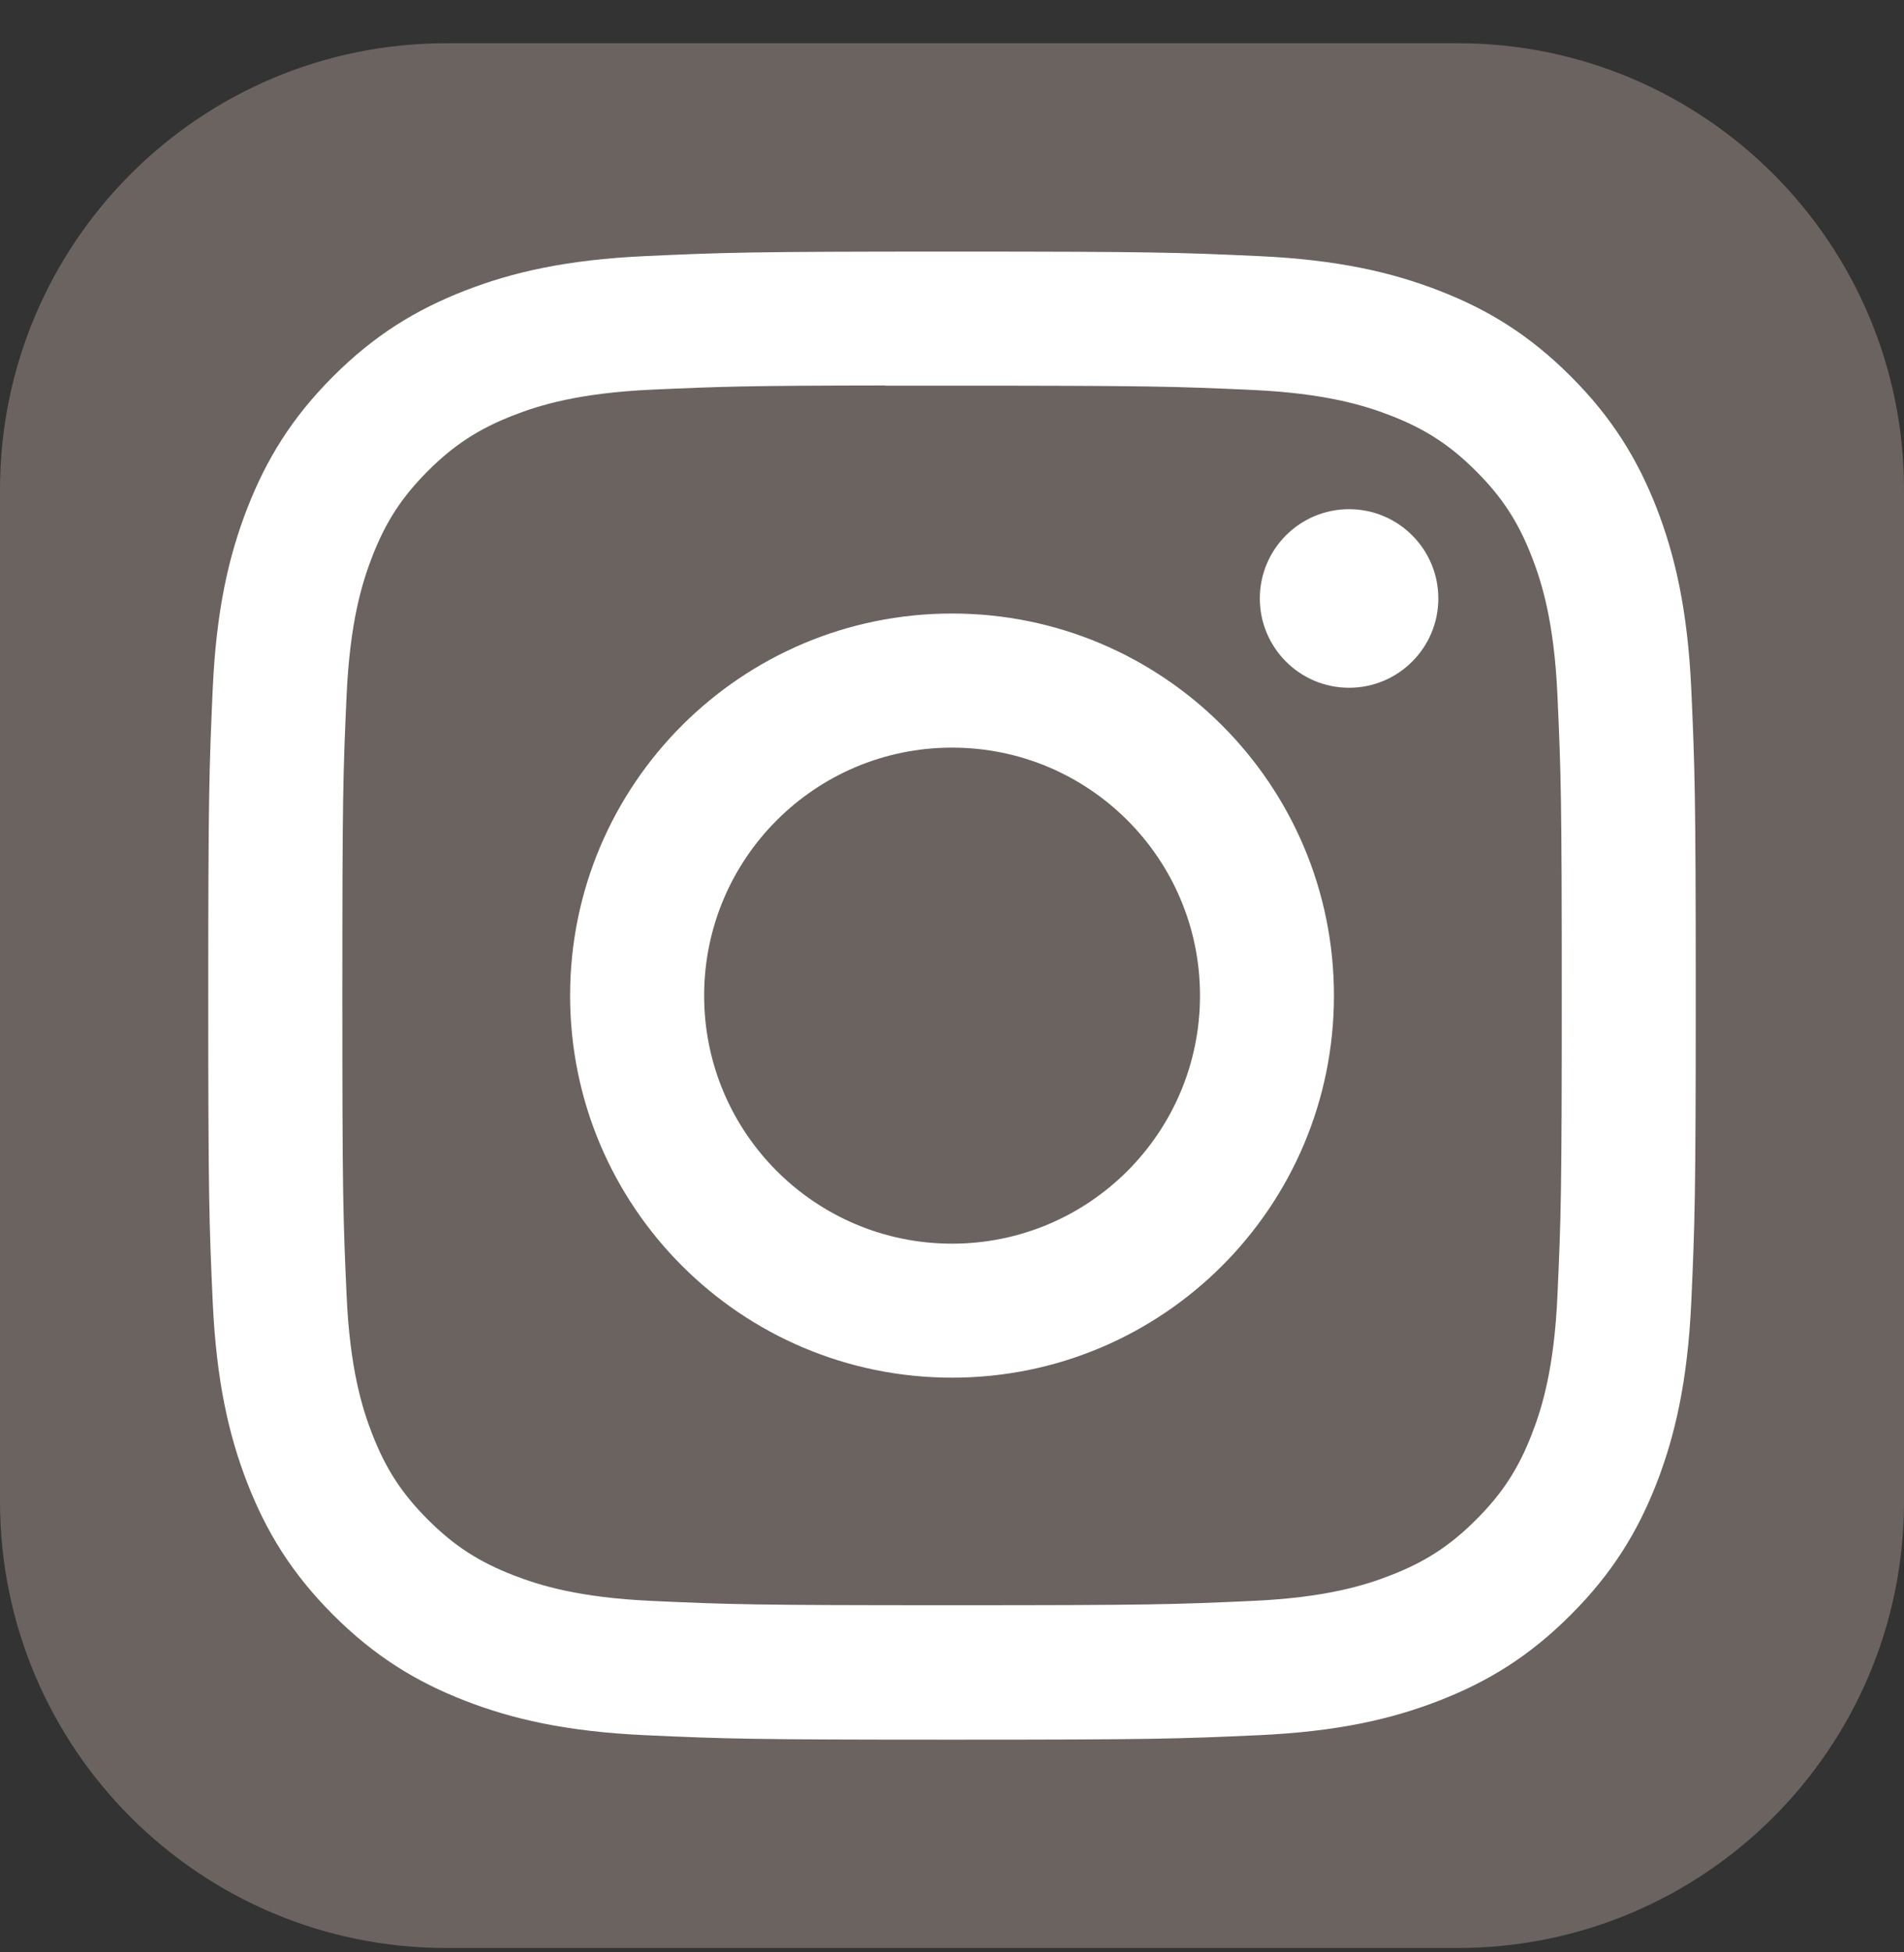
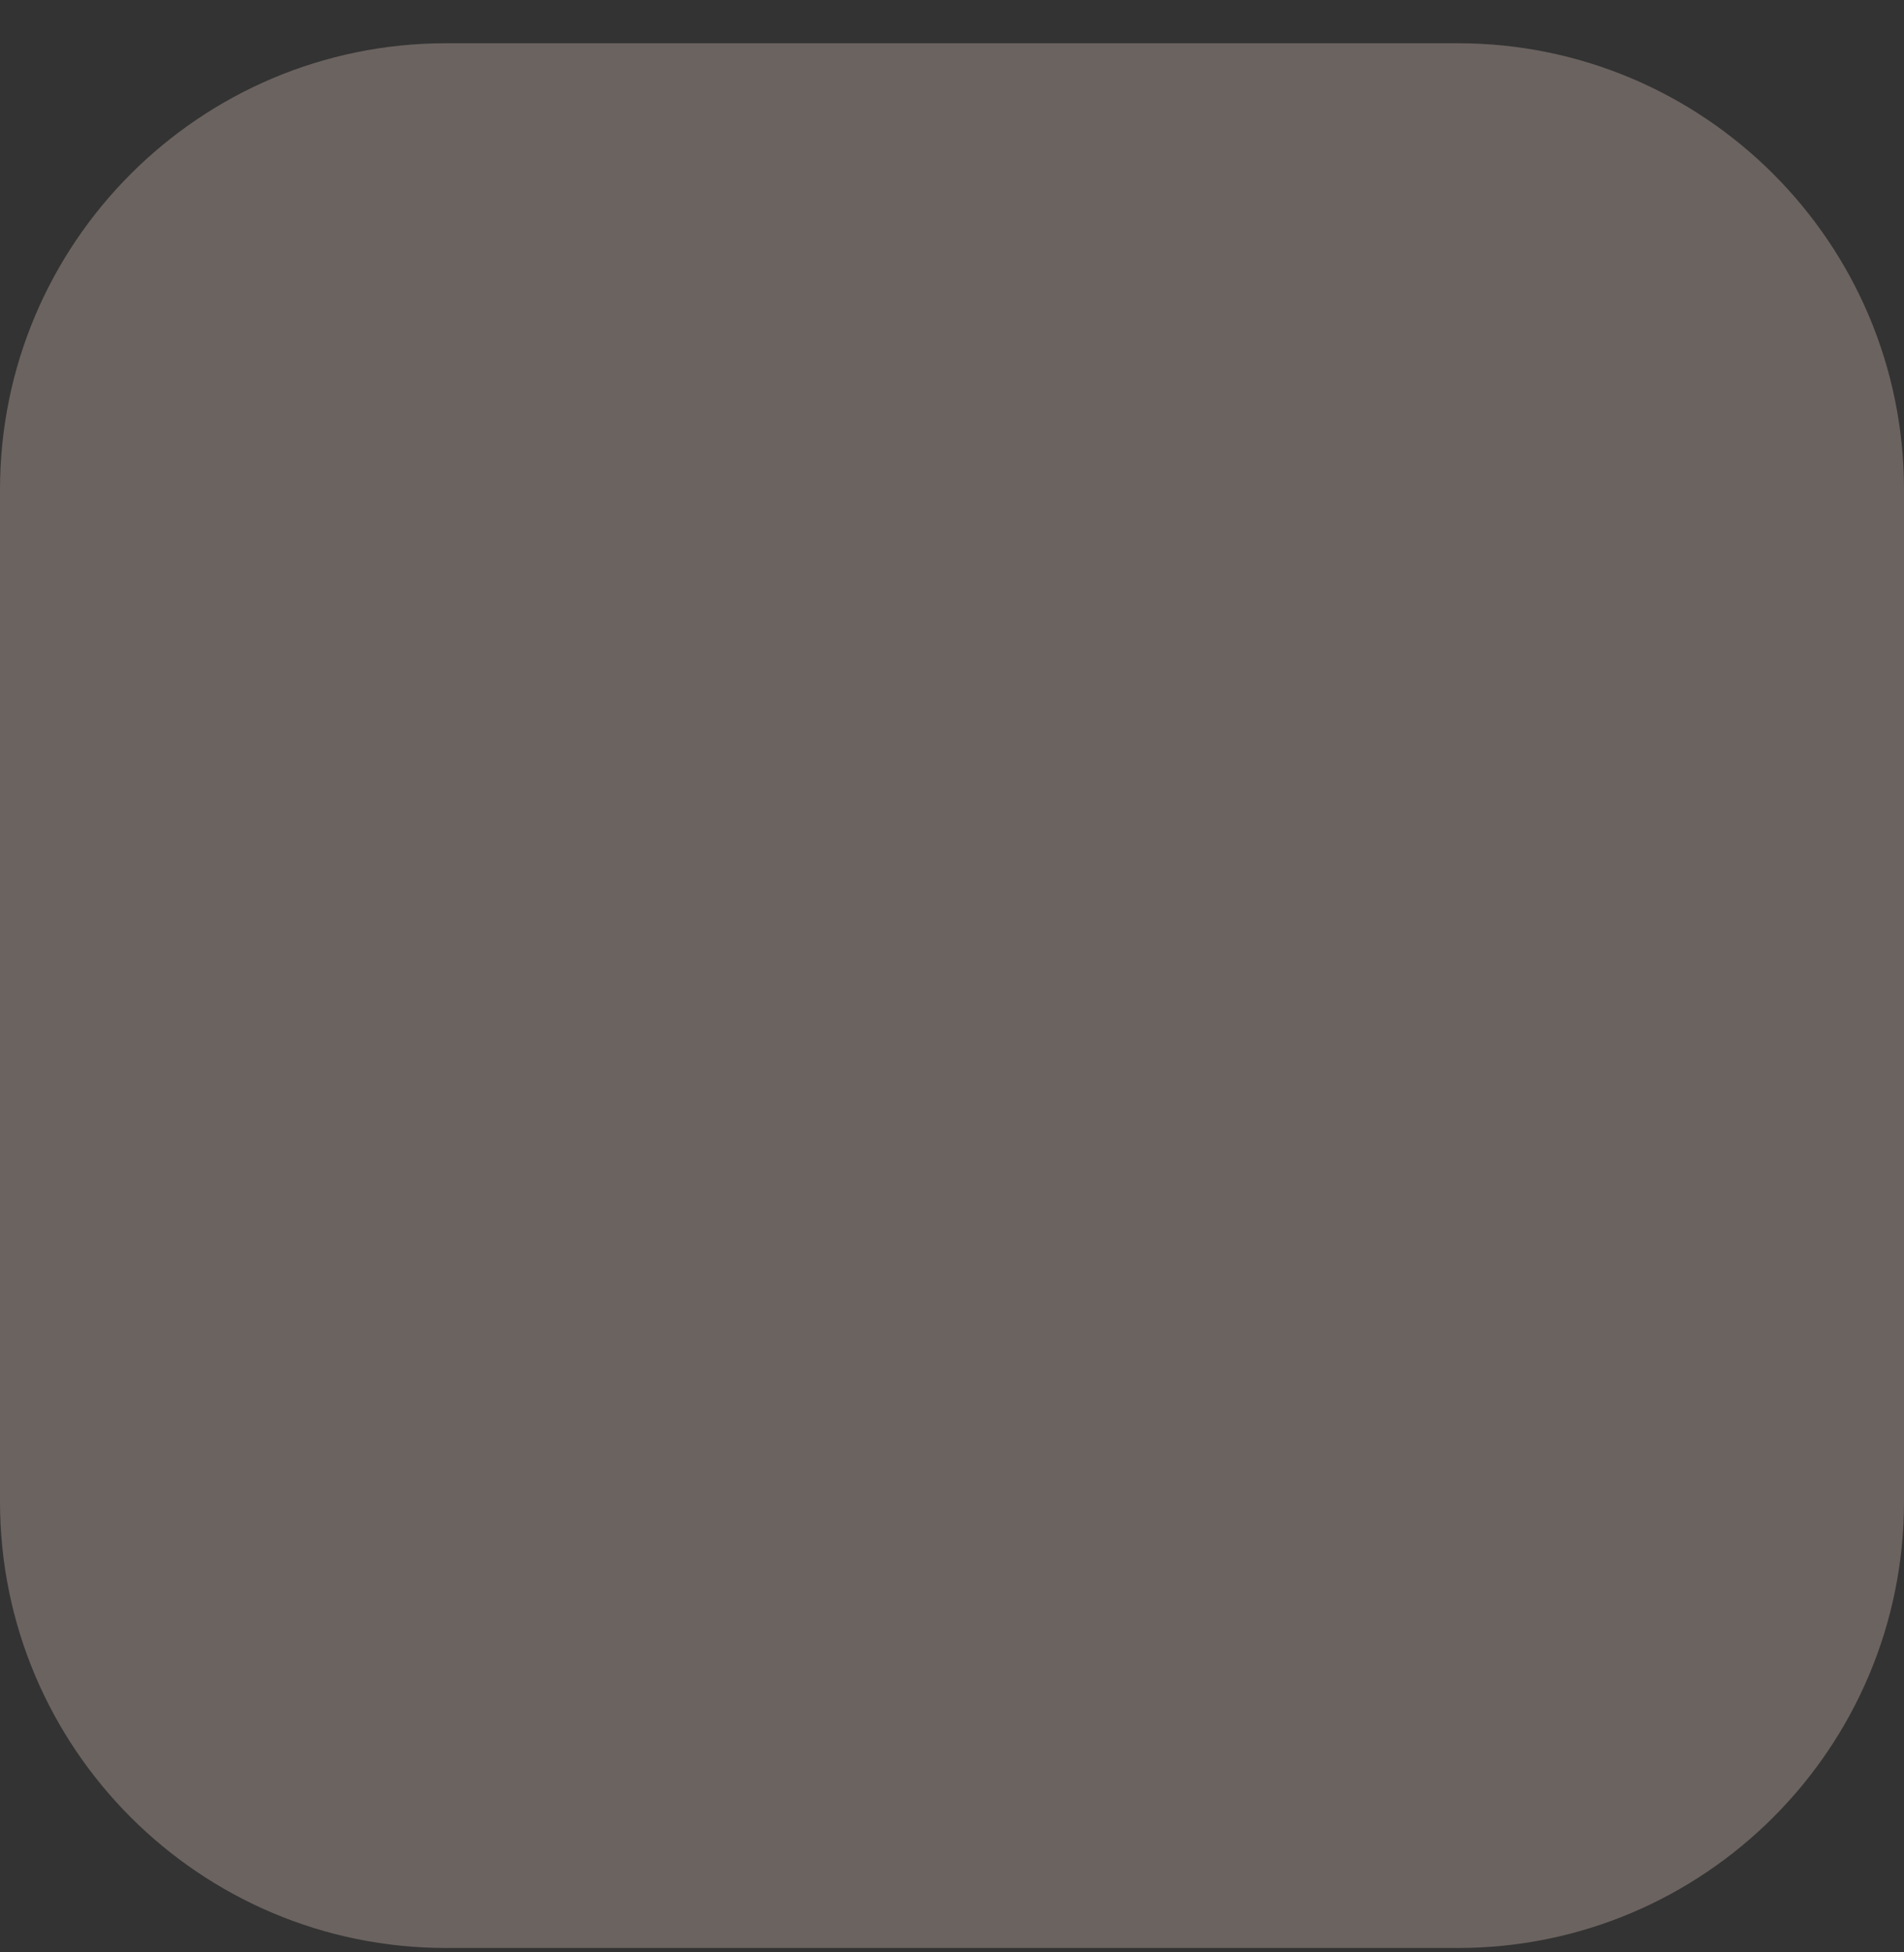
<svg xmlns="http://www.w3.org/2000/svg" width="40" height="41" viewBox="0 0 40 41" fill="none">
  <rect x="0" y="0" width="40" height="41" fill="#333333" stroke="none" />
  <g clip-path="url(#clip0_40_1466)">
    <path d="M30.625 0.908H9.375C4.197 0.908 0 5.106 0 10.283V31.533C0 36.711 4.197 40.908 9.375 40.908H30.625C35.803 40.908 40 36.711 40 31.533V10.283C40 5.106 35.803 0.908 30.625 0.908Z" fill="#6B6360" />
-     <path d="M20.001 5.283C15.758 5.283 15.225 5.302 13.559 5.378C11.895 5.454 10.76 5.717 9.766 6.104C8.739 6.503 7.867 7.036 6.998 7.905C6.129 8.774 5.595 9.646 5.195 10.673C4.808 11.667 4.544 12.803 4.469 14.465C4.395 16.132 4.375 16.665 4.375 20.908C4.375 25.152 4.394 25.683 4.469 27.349C4.546 29.013 4.809 30.148 5.195 31.142C5.595 32.17 6.129 33.041 6.997 33.91C7.866 34.779 8.737 35.314 9.764 35.713C10.759 36.1 11.894 36.363 13.557 36.439C15.224 36.515 15.756 36.533 20 36.533C24.243 36.533 24.774 36.515 26.441 36.439C28.104 36.363 29.241 36.1 30.235 35.713C31.263 35.314 32.133 34.779 33.001 33.91C33.87 33.041 34.404 32.17 34.805 31.142C35.189 30.148 35.453 29.013 35.531 27.35C35.605 25.683 35.625 25.152 35.625 20.908C35.625 16.665 35.605 16.132 35.531 14.466C35.453 12.802 35.189 11.667 34.805 10.673C34.404 9.646 33.87 8.774 33.001 7.905C32.132 7.036 31.263 6.502 30.234 6.104C29.238 5.717 28.102 5.454 26.439 5.378C24.772 5.302 24.241 5.283 19.997 5.283H20.001ZM18.6 8.099C19.016 8.098 19.48 8.099 20.001 8.099C24.173 8.099 24.668 8.114 26.315 8.189C27.839 8.259 28.666 8.513 29.216 8.727C29.946 9.01 30.465 9.349 31.012 9.896C31.559 10.443 31.897 10.963 32.181 11.693C32.395 12.243 32.65 13.069 32.719 14.593C32.794 16.24 32.81 16.735 32.81 20.905C32.81 25.075 32.794 25.57 32.719 27.217C32.65 28.74 32.395 29.567 32.181 30.117C31.898 30.846 31.559 31.366 31.012 31.912C30.465 32.459 29.946 32.797 29.216 33.081C28.666 33.296 27.839 33.55 26.315 33.619C24.668 33.694 24.173 33.71 20.001 33.71C15.829 33.71 15.335 33.694 13.688 33.619C12.164 33.549 11.337 33.294 10.786 33.08C10.057 32.797 9.536 32.459 8.989 31.912C8.442 31.365 8.104 30.845 7.82 30.116C7.606 29.566 7.351 28.739 7.282 27.215C7.207 25.568 7.192 25.073 7.192 20.901C7.192 16.728 7.207 16.236 7.282 14.589C7.352 13.066 7.606 12.239 7.82 11.688C8.103 10.959 8.442 10.438 8.989 9.891C9.536 9.344 10.057 9.006 10.786 8.722C11.337 8.507 12.164 8.253 13.688 8.183C15.129 8.118 15.688 8.098 18.6 8.095V8.099ZM28.342 10.693C27.307 10.693 26.467 11.532 26.467 12.568C26.467 13.603 27.307 14.443 28.342 14.443C29.377 14.443 30.217 13.603 30.217 12.568C30.217 11.533 29.377 10.693 28.342 10.693V10.693ZM20.001 12.884C15.57 12.884 11.977 16.477 11.977 20.908C11.977 25.34 15.57 28.931 20.001 28.931C24.433 28.931 28.024 25.34 28.024 20.908C28.024 16.477 24.433 12.884 20.001 12.884H20.001ZM20.001 15.7C22.878 15.7 25.21 18.032 25.21 20.908C25.21 23.785 22.878 26.117 20.001 26.117C17.125 26.117 14.793 23.785 14.793 20.908C14.793 18.032 17.125 15.7 20.001 15.7Z" fill="white" />
  </g>
  <defs>
    <clipPath id="clip0_40_1466">
      <rect width="40" height="40" fill="white" transform="translate(0 0.908)" />
    </clipPath>
  </defs>
</svg>